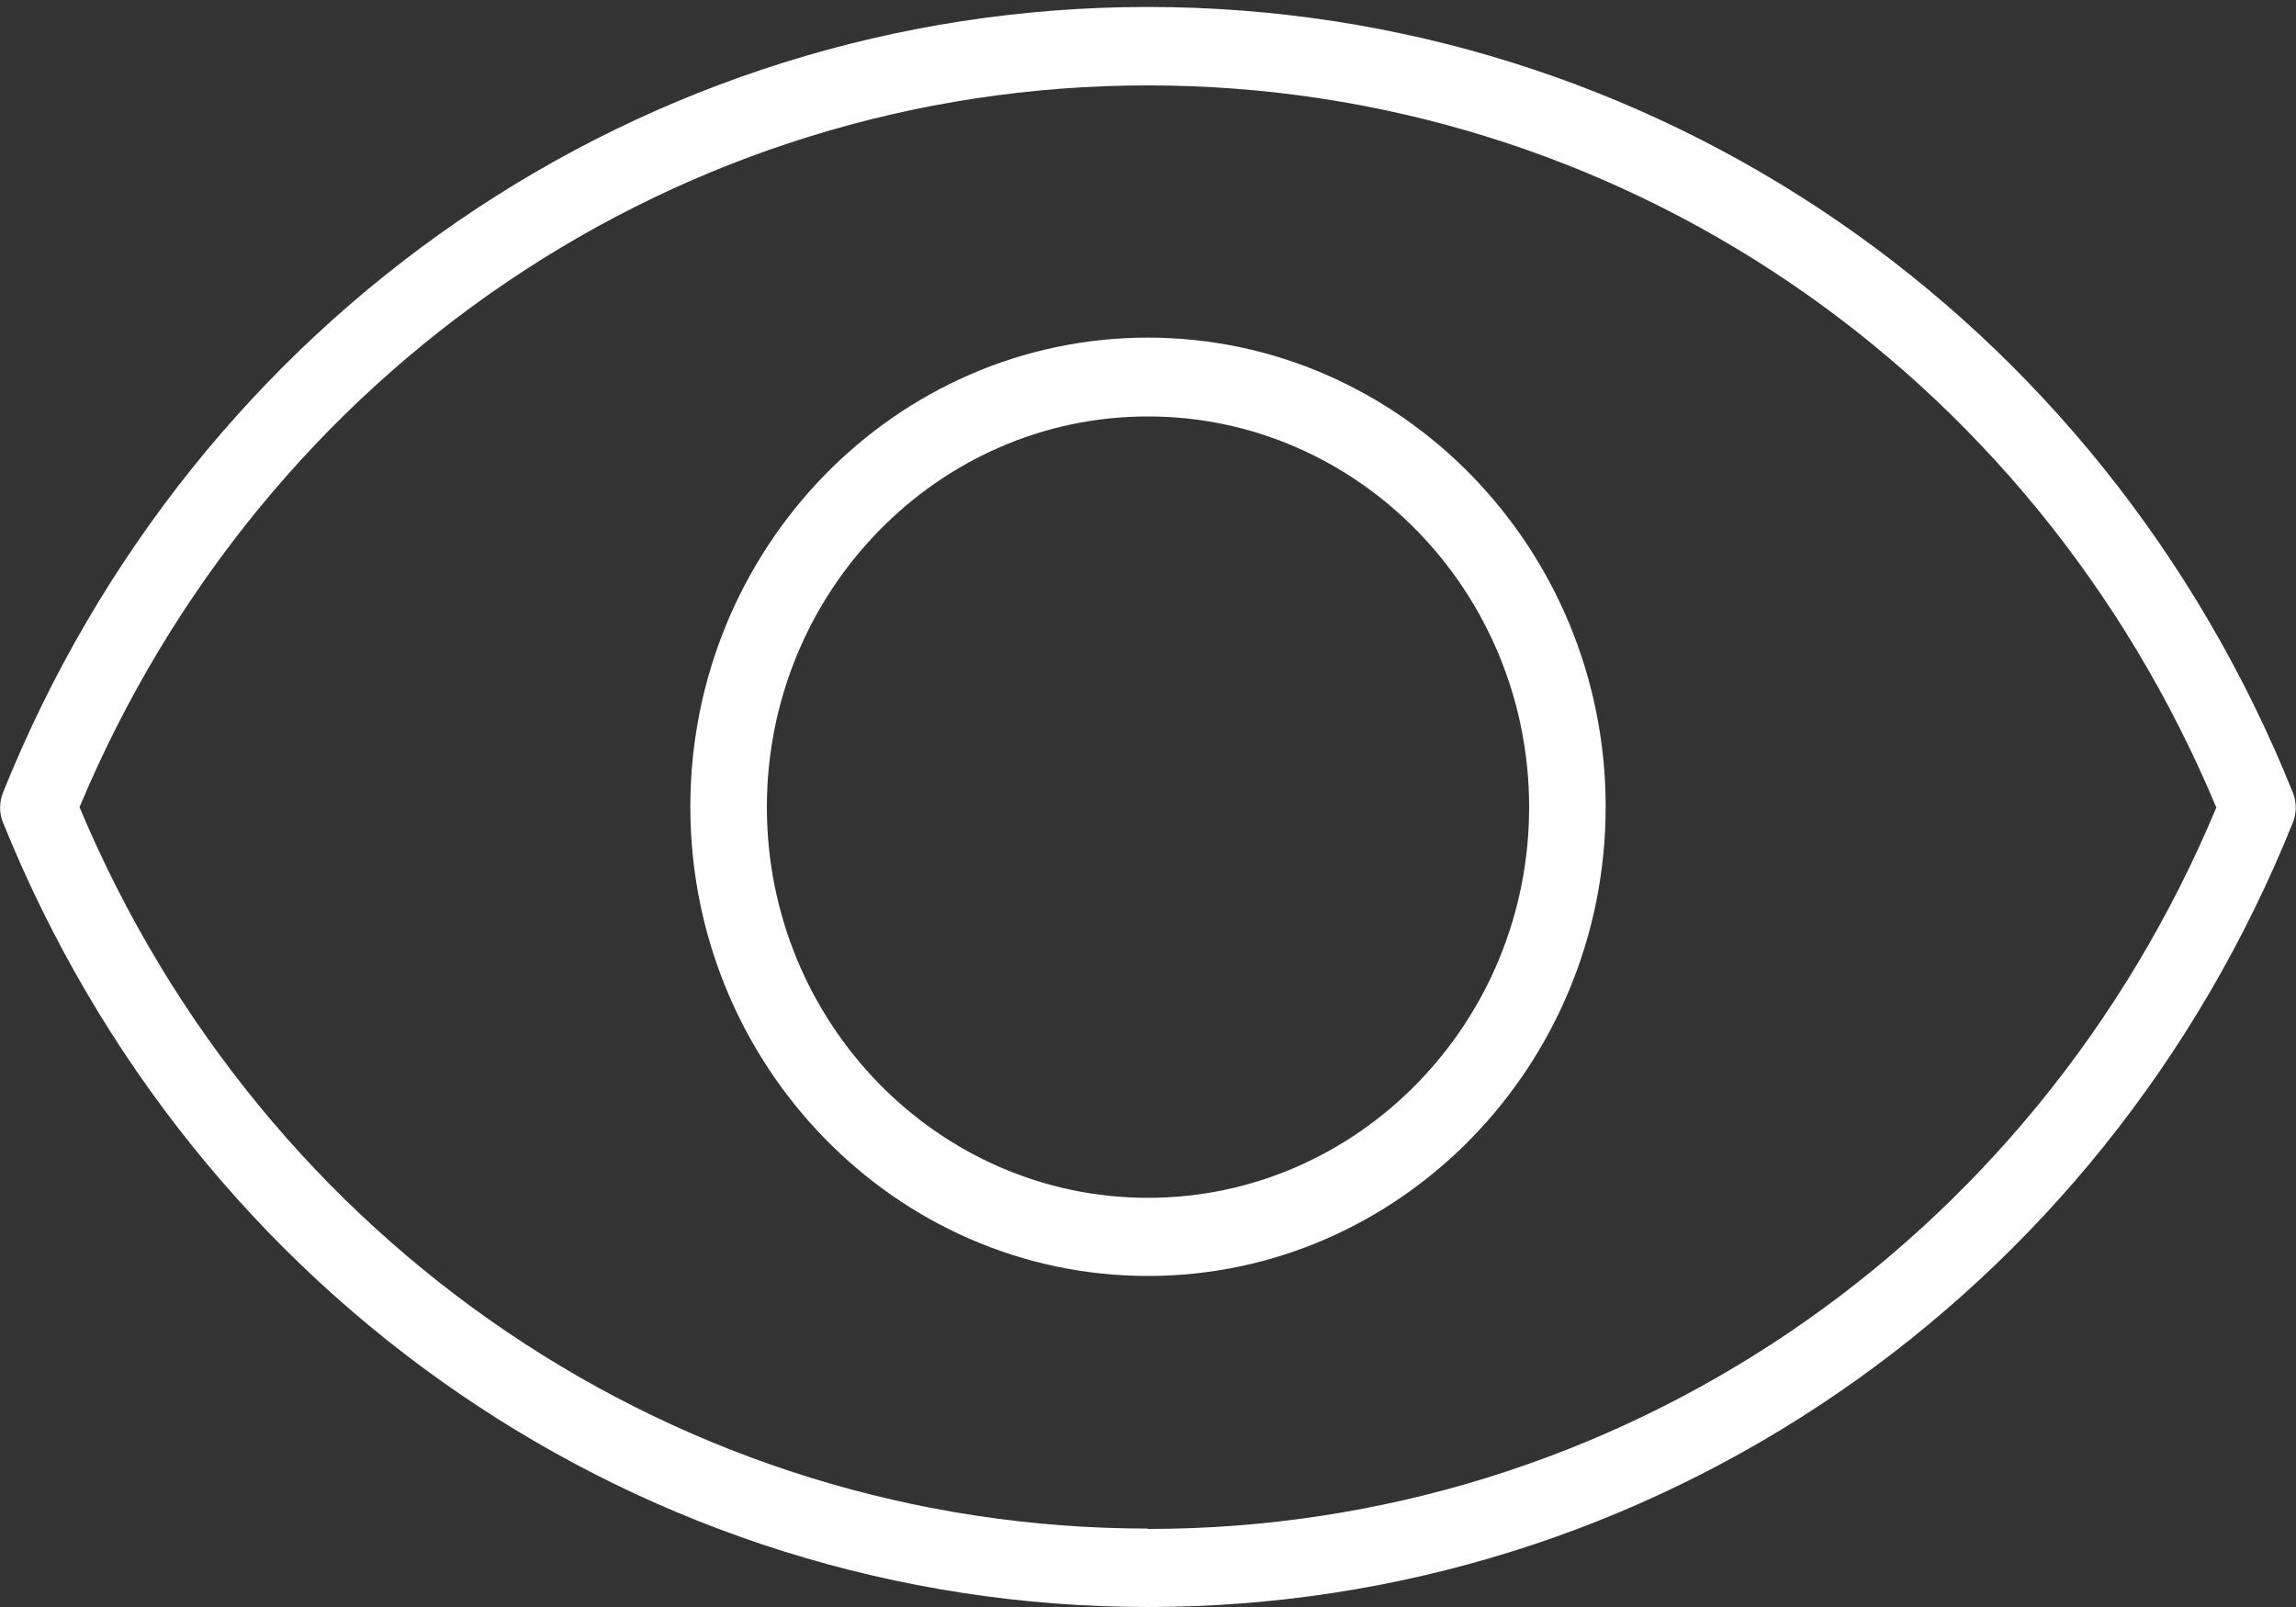
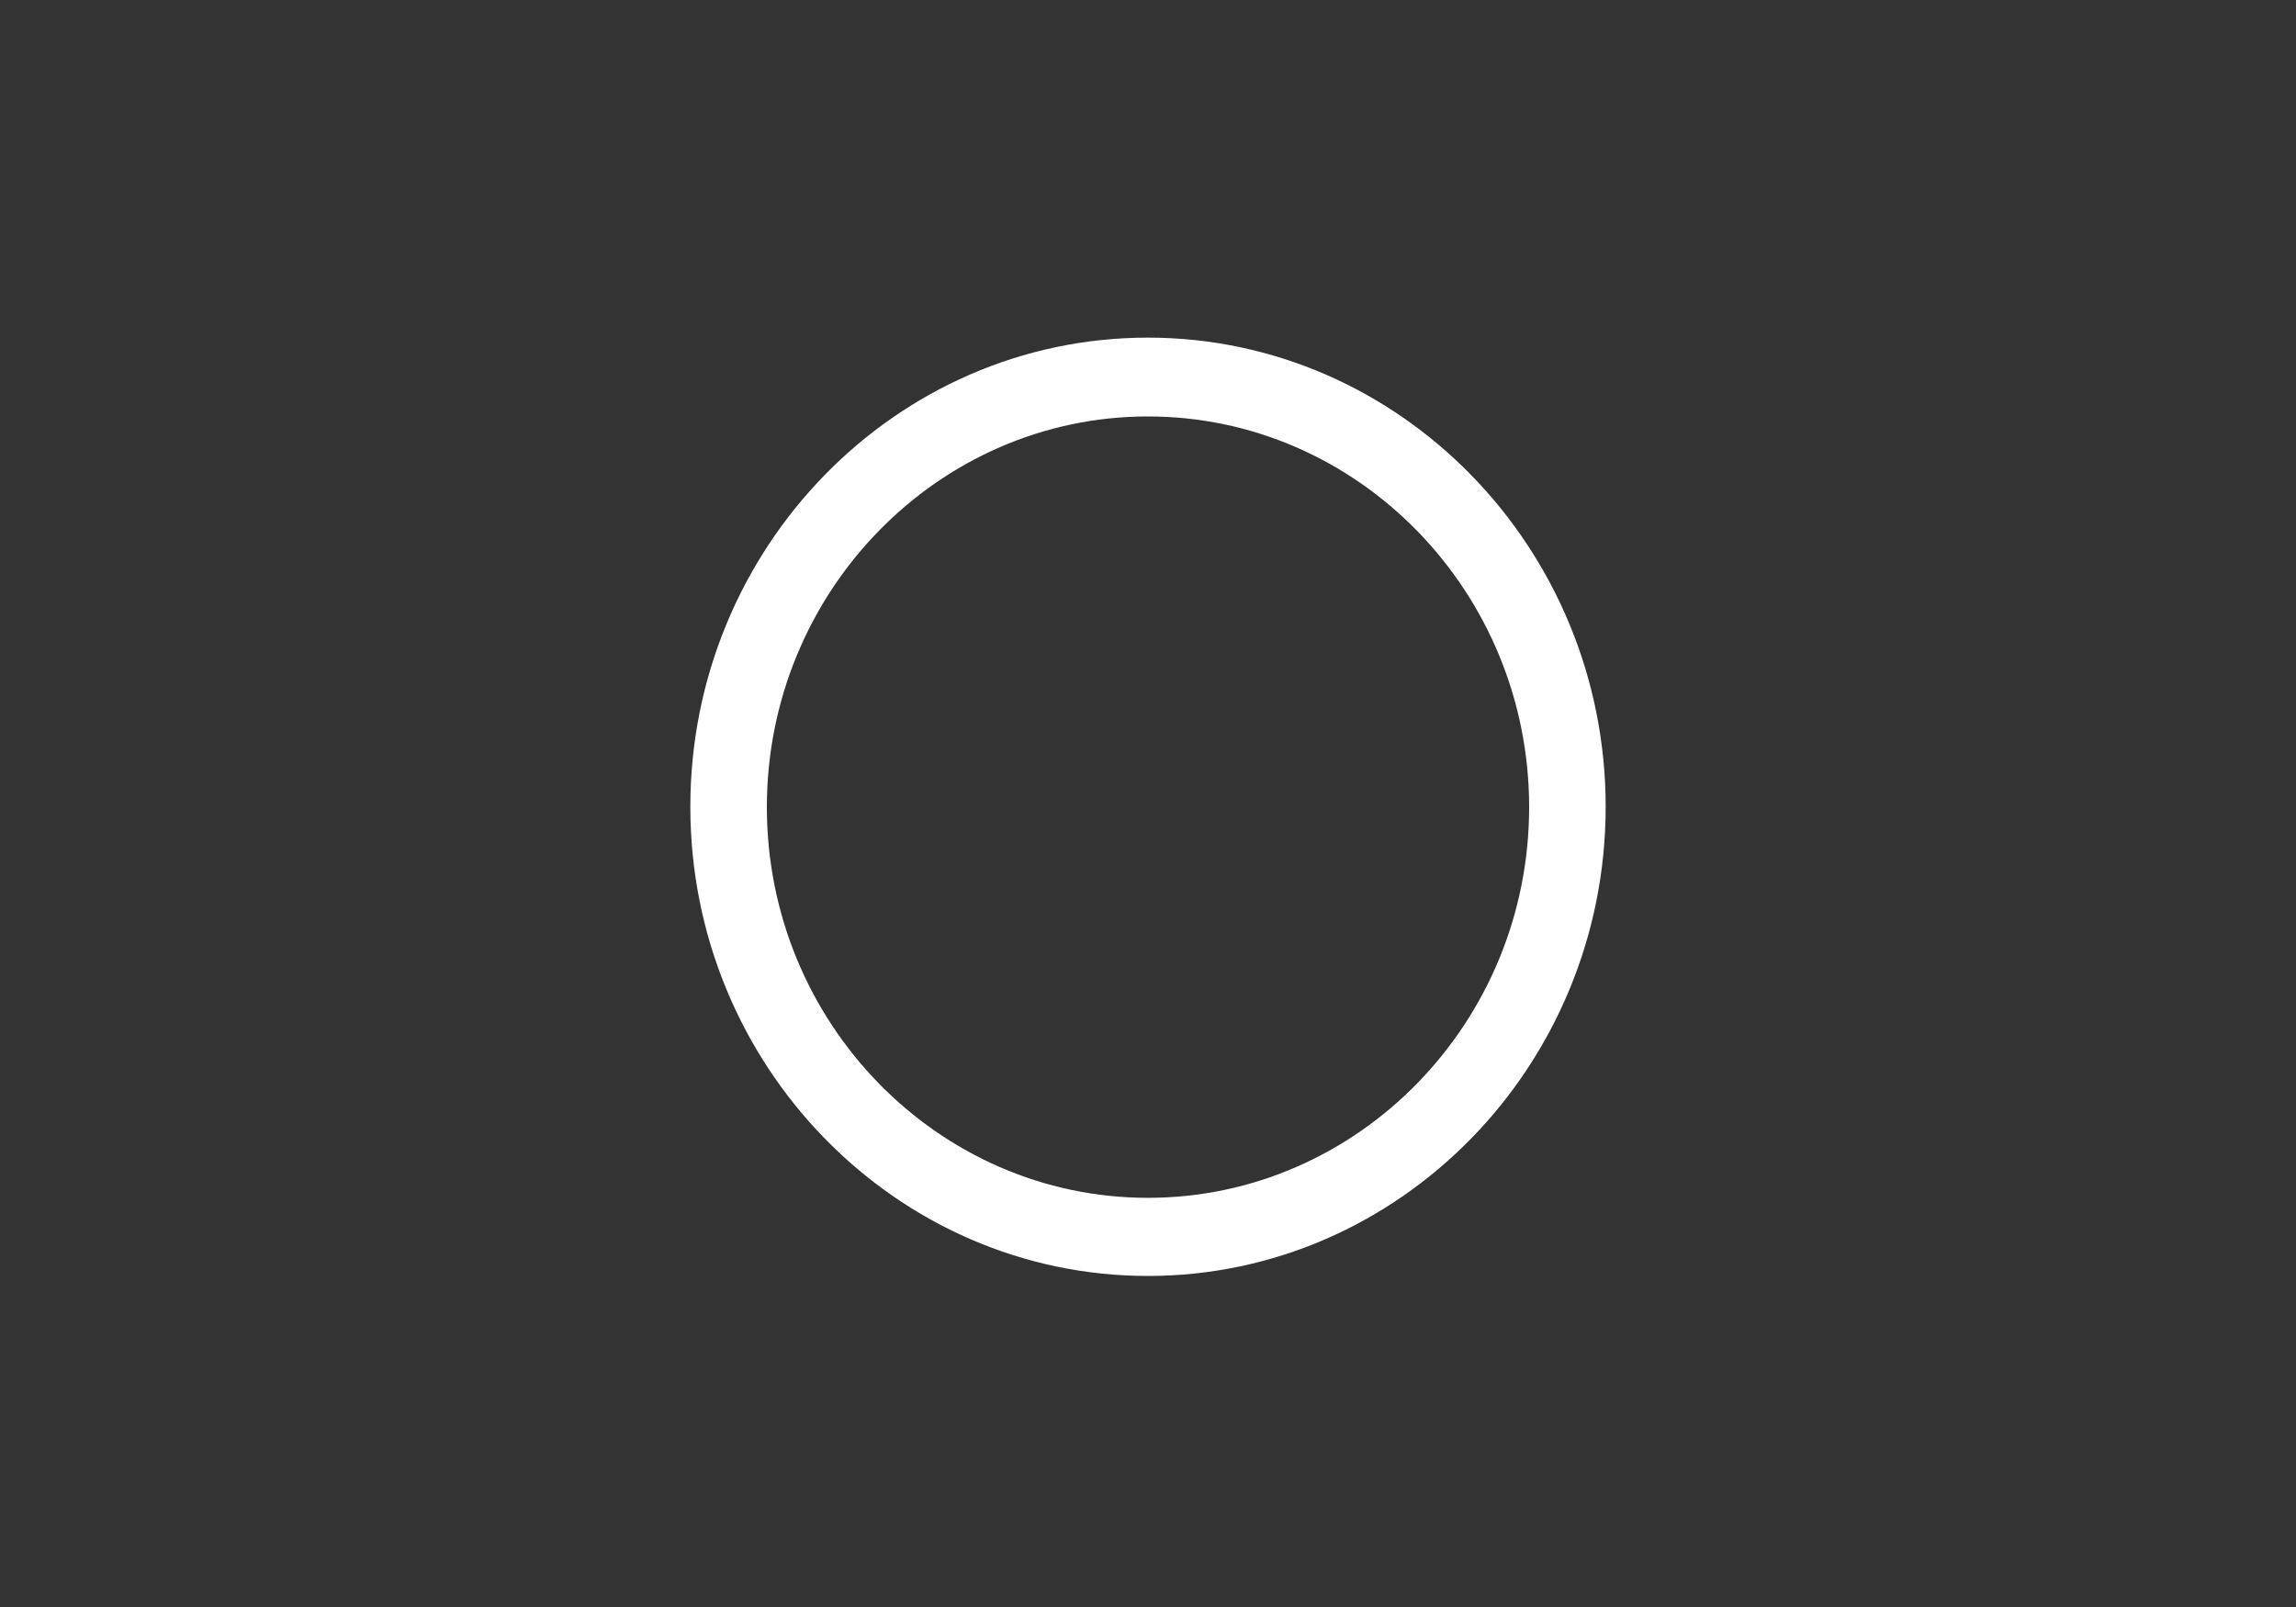
<svg xmlns="http://www.w3.org/2000/svg" width="30" height="21" viewBox="0 0 30 21" fill="none">
  <rect x="0" y="0" width="30" height="21" fill="#333333" stroke="none" />
  <g clip-path="url(#clip0_194_3094)">
    <path d="M14.999 4.412C11.7 4.412 9.02 7.165 9.02 10.543C9.02 13.921 11.704 16.674 14.999 16.674C18.294 16.674 20.98 13.921 20.98 10.543C20.98 7.165 18.294 4.412 14.999 4.412ZM14.999 15.653C12.255 15.653 10.02 13.362 10.02 10.548C10.02 7.734 12.255 5.442 14.999 5.442C17.744 5.442 19.98 7.734 19.98 10.548C19.98 13.362 17.744 15.653 14.999 15.653Z" fill="white" />
-     <path d="M14.999 0.091C8.419 0.091 2.544 4.12 0.039 10.358C-0.011 10.486 -0.011 10.625 0.039 10.748C2.554 16.976 8.429 21 14.999 21C21.57 21 27.459 16.976 29.959 10.748C30.009 10.625 30.009 10.481 29.959 10.358C27.454 4.12 21.579 0.091 14.999 0.091ZM14.999 19.975C8.904 19.975 3.444 16.284 1.039 10.548C3.439 4.812 8.894 1.116 14.999 1.116C21.105 1.116 26.559 4.812 28.959 10.553C26.564 16.284 21.11 19.98 14.999 19.98V19.975Z" fill="white" />
  </g>
  <defs>
    <clipPath id="clip0_194_3094">
      <rect width="30" height="20.909" fill="white" transform="translate(0 0.091)" />
    </clipPath>
  </defs>
</svg>